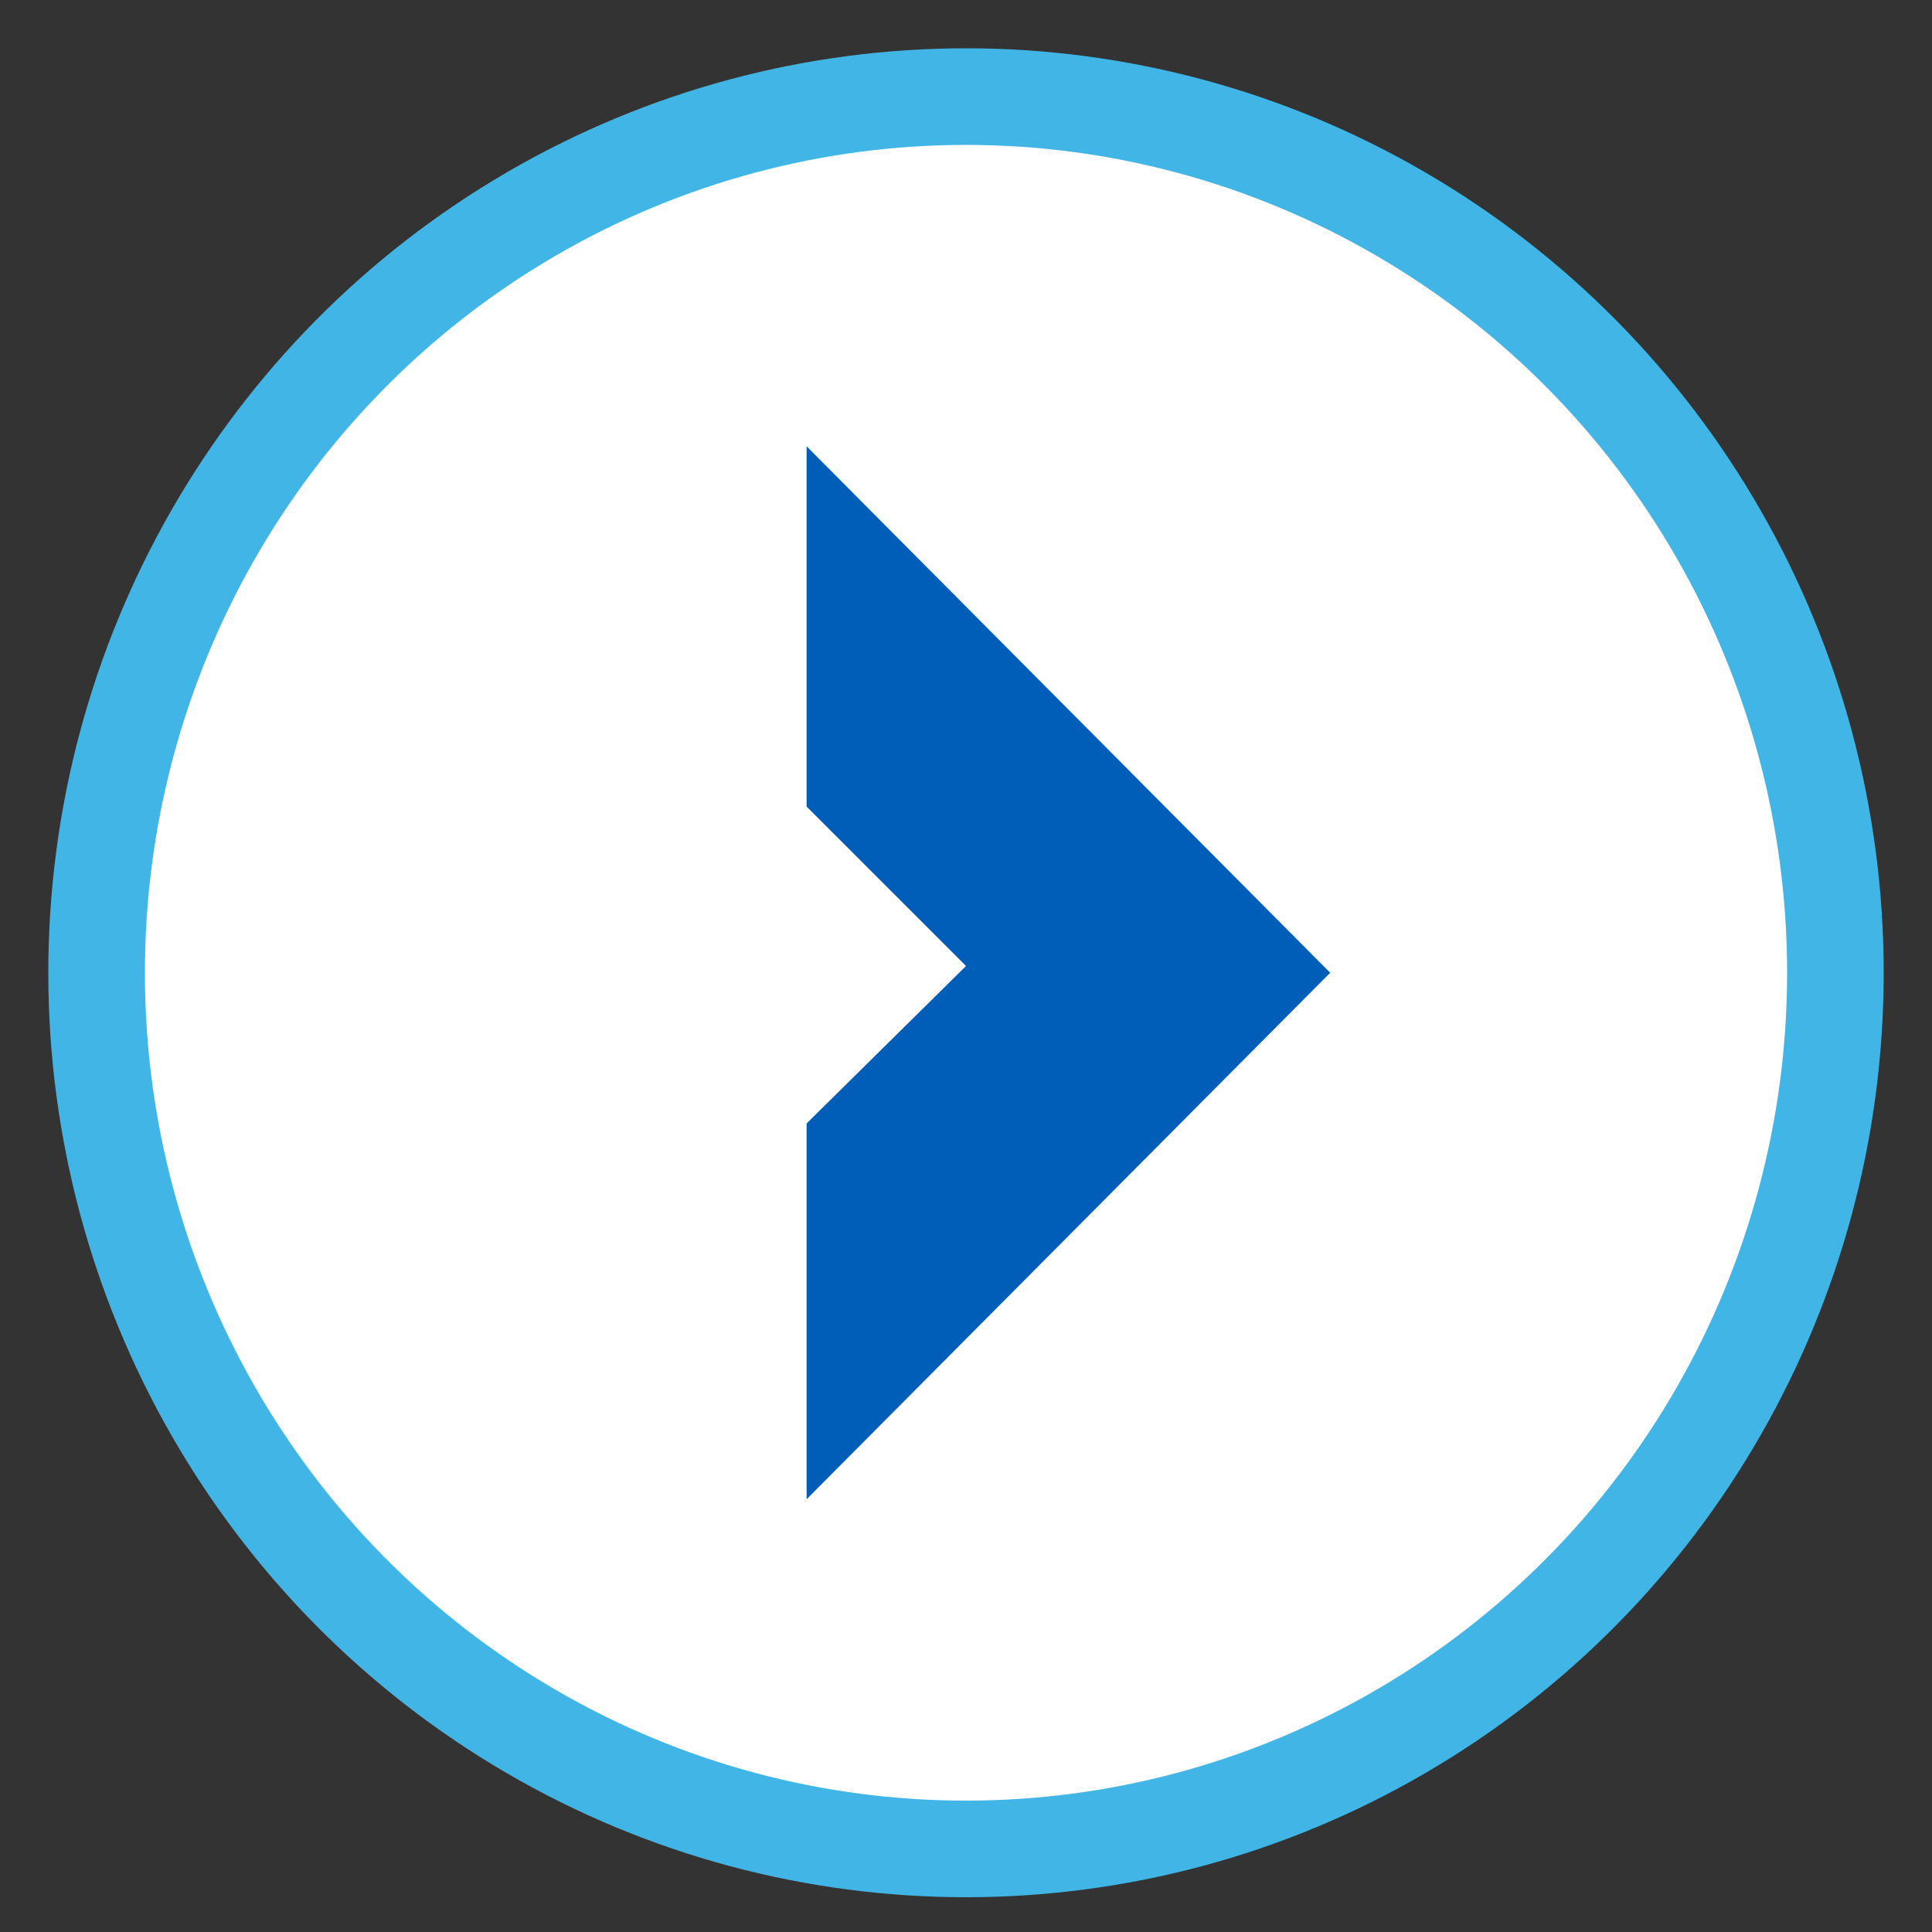
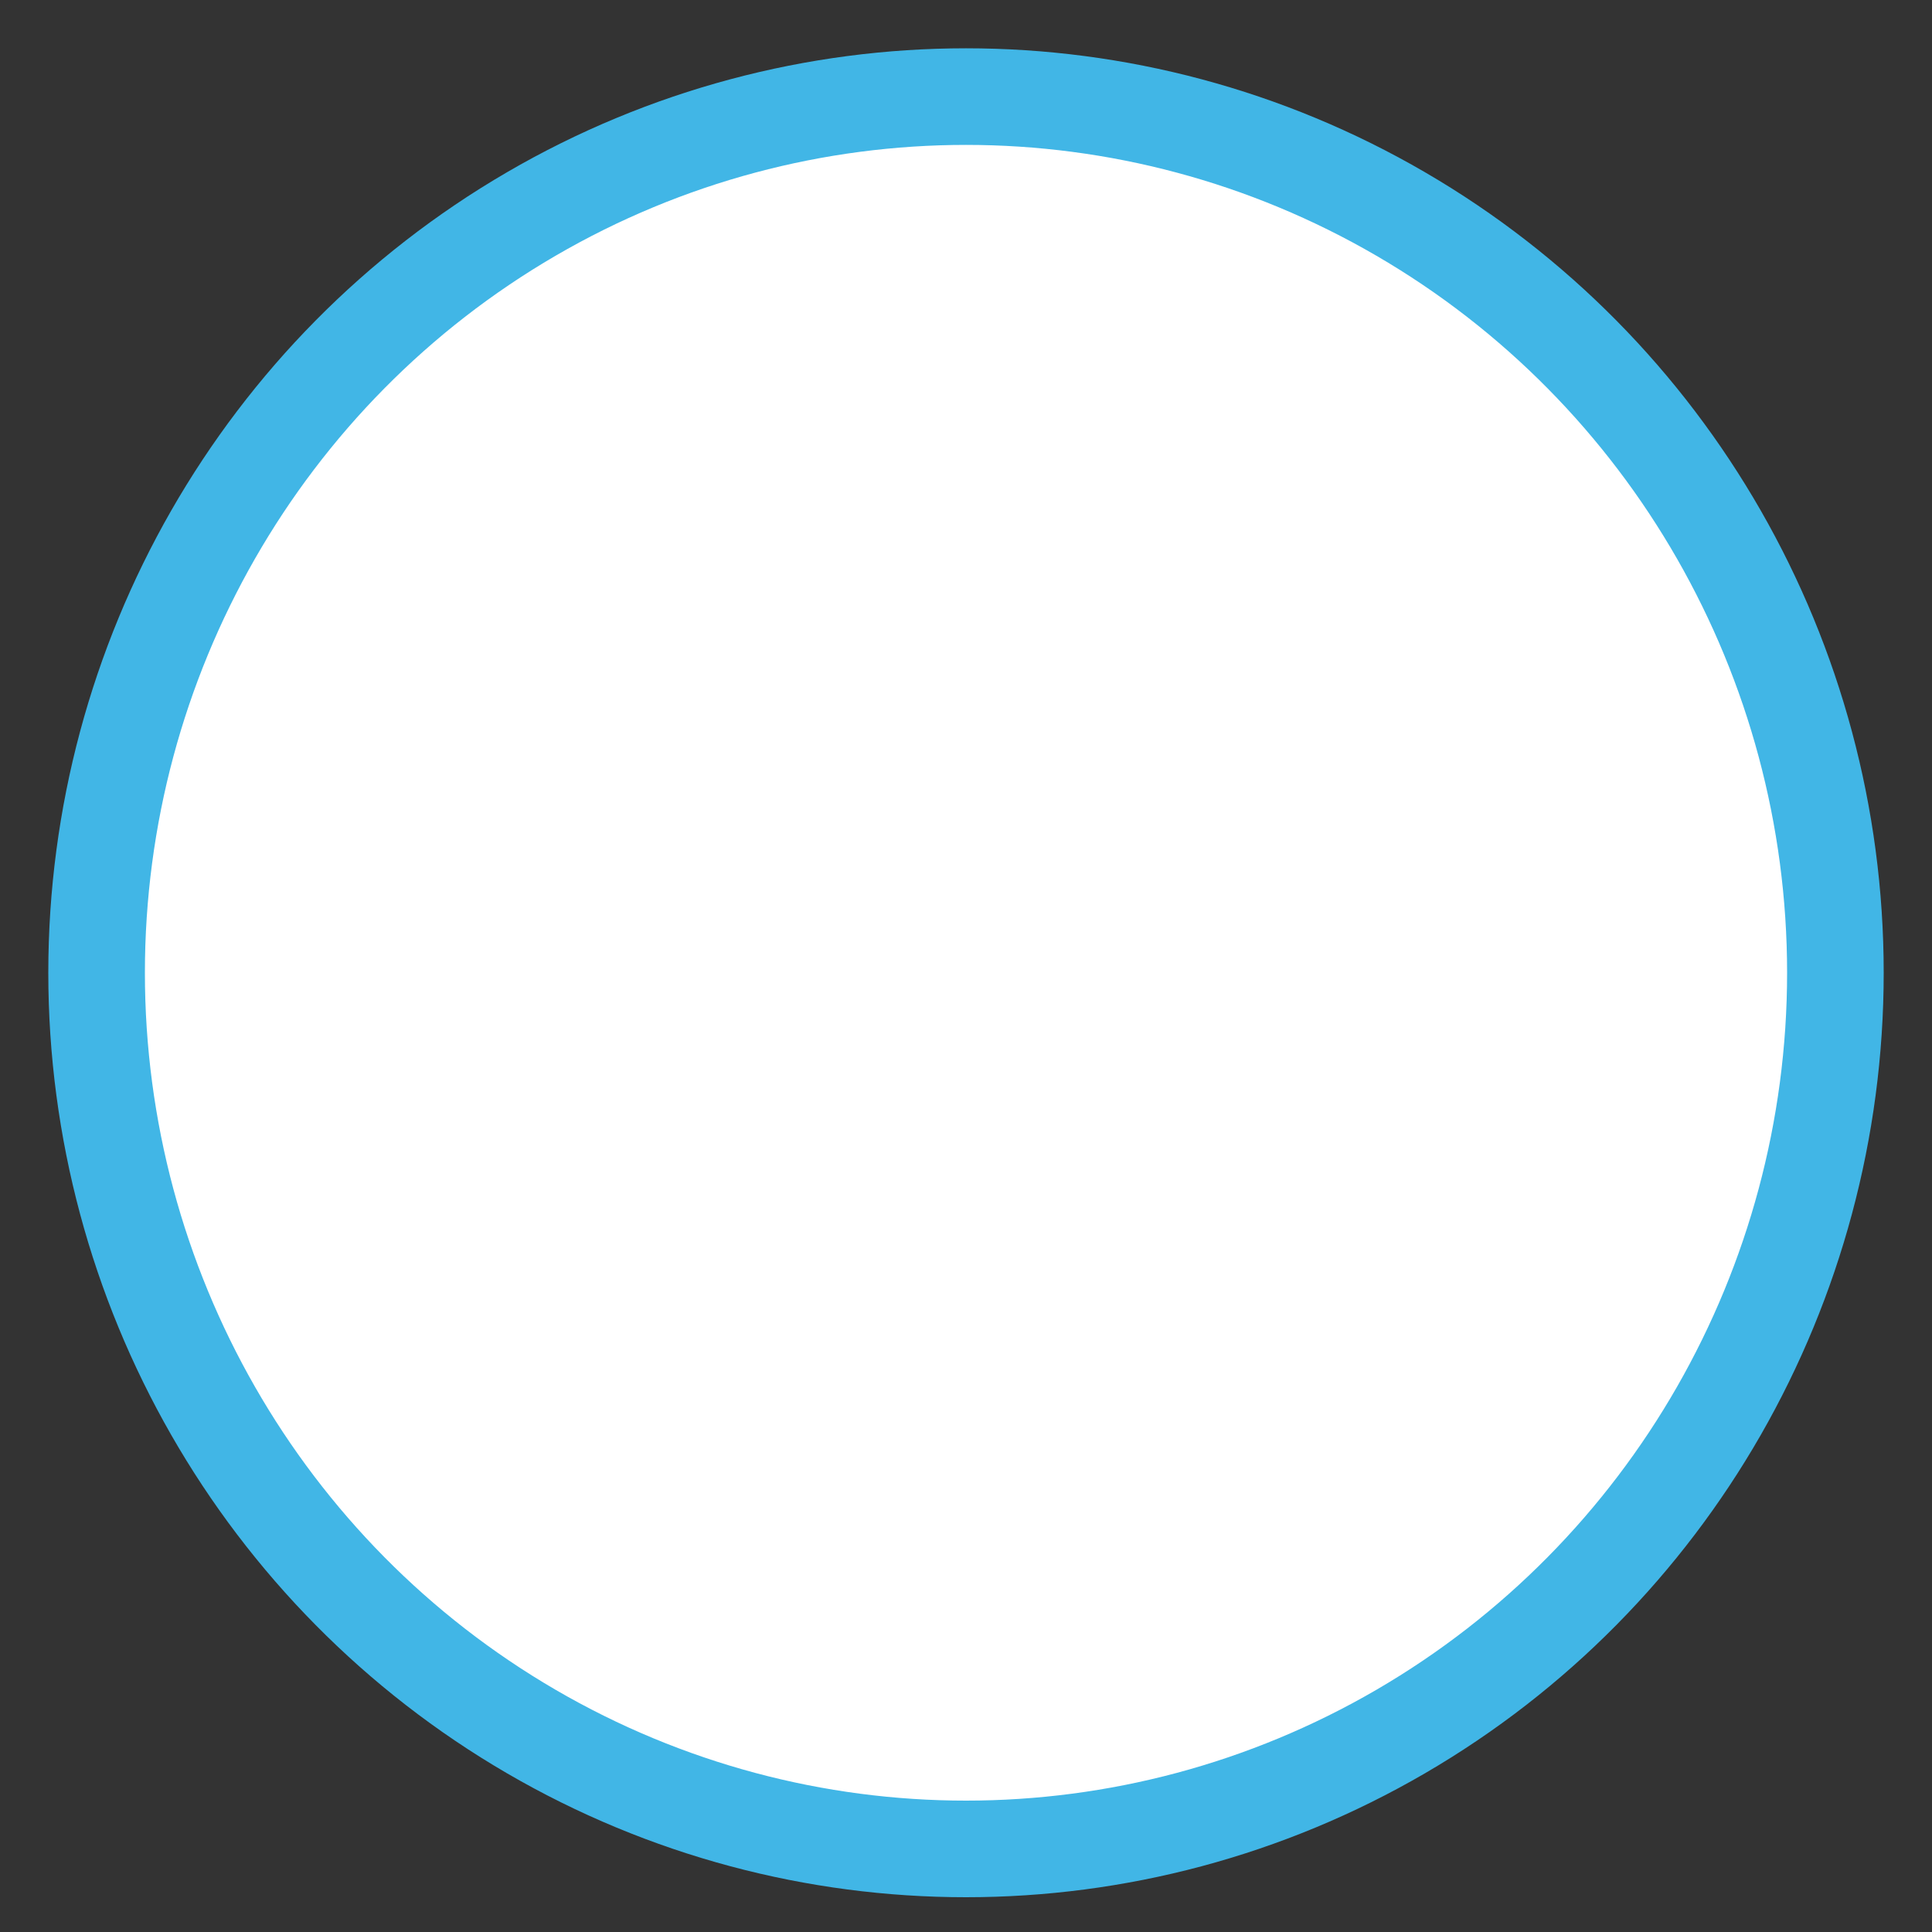
<svg xmlns="http://www.w3.org/2000/svg" xml:space="preserve" fill-rule="evenodd" clip-rule="evenodd" viewBox="0 0 20 20">
  <rect x="0" y="0" width="20" height="20" fill="#333333" stroke="none" />
  <ellipse cx="10" cy="10.07" fill="#fff" stroke="#41b6e6" rx="9" ry="9.07" />
-   <path fill="#005eb8" fill-rule="nonzero" d="m8.35 4.62 5.42 5.45-5.42 5.45v-3.89L10 10 8.35 8.35V4.62Z" />
</svg>